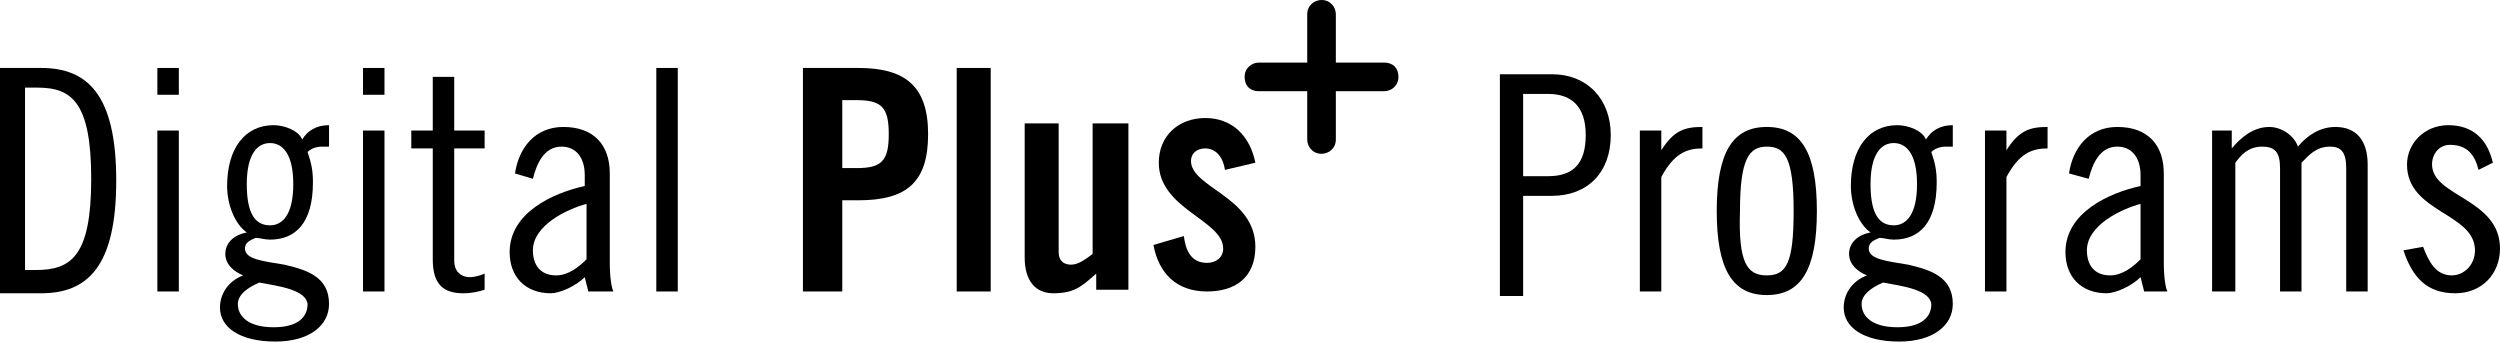
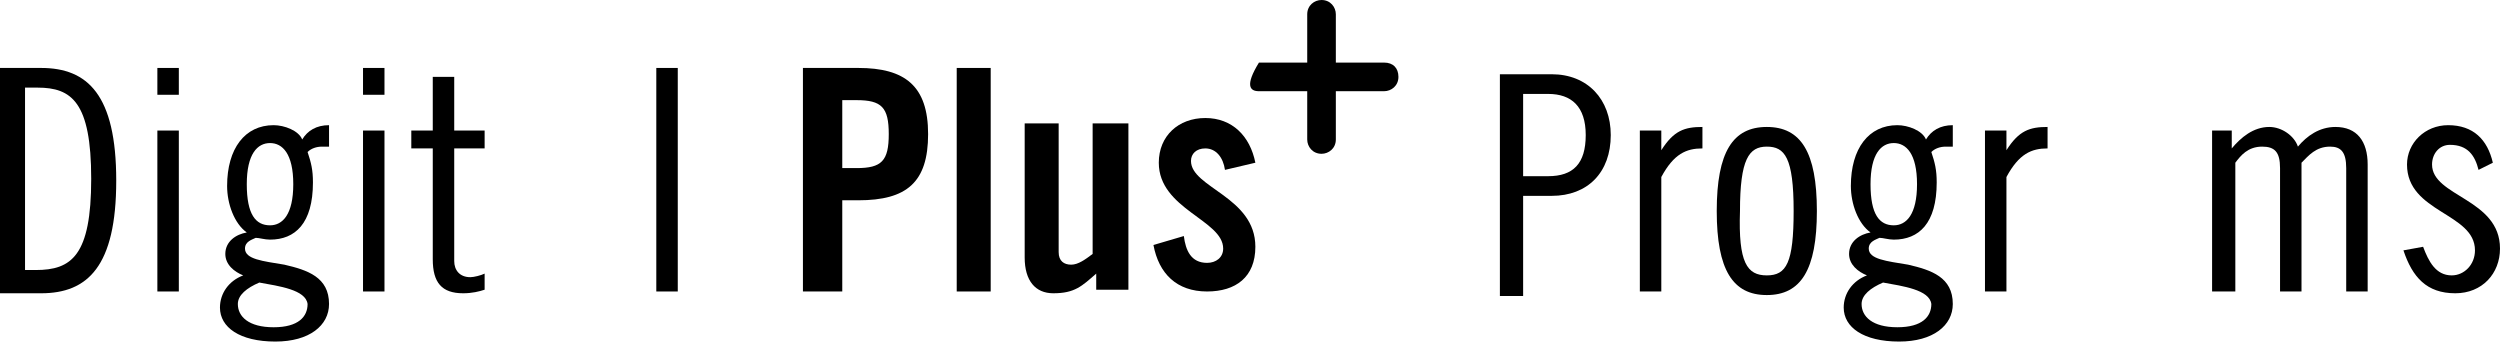
<svg xmlns="http://www.w3.org/2000/svg" width="226" height="31" viewBox="0 0 226 31" fill="none">
  <path d="M0 6.143H3.718C7.921 6.143 10.508 8.568 10.508 16.327C10.508 24.087 7.921 26.512 3.718 26.512H0V6.143ZM2.102 24.41H3.233C6.466 24.41 8.245 23.117 8.245 16.166C8.245 9.214 6.466 7.921 3.395 7.921H2.263V24.41H2.102Z" fill="black" />
  <path d="M14.226 6.143H16.166V8.568H14.226V6.143ZM14.226 11.801H16.166V26.35H14.226V11.801Z" fill="black" />
  <path d="M29.745 13.256C29.584 13.256 29.422 13.256 29.099 13.256C28.614 13.256 28.129 13.418 27.805 13.741C28.129 14.711 28.29 15.358 28.29 16.489C28.29 20.207 26.674 21.662 24.411 21.662C23.926 21.662 23.441 21.501 23.117 21.501C22.794 21.662 22.147 21.824 22.147 22.471C22.147 23.441 23.764 23.602 25.704 23.926C27.805 24.411 29.745 25.057 29.745 27.482C29.745 29.422 27.967 30.877 24.896 30.877C21.662 30.877 19.884 29.584 19.884 27.805C19.884 26.512 20.692 25.381 21.986 24.896C21.177 24.572 20.369 23.926 20.369 22.956C20.369 21.824 21.339 21.177 22.309 21.016C21.177 20.207 20.531 18.429 20.531 16.813C20.531 13.418 22.147 11.316 24.734 11.316C25.704 11.316 26.997 11.801 27.32 12.609C27.805 11.801 28.614 11.316 29.745 11.316V13.256ZM23.441 25.542C22.309 26.027 21.501 26.674 21.501 27.482C21.501 28.614 22.471 29.584 24.734 29.584C26.997 29.584 27.805 28.614 27.805 27.482C27.644 26.189 25.219 25.866 23.441 25.542ZM24.411 20.369C25.542 20.369 26.512 19.399 26.512 16.651C26.512 13.903 25.542 12.933 24.411 12.933C23.279 12.933 22.309 13.903 22.309 16.651C22.309 19.399 23.117 20.369 24.411 20.369Z" fill="black" />
  <path d="M32.817 6.143H34.757V8.568H32.817V6.143ZM32.817 11.801H34.757V26.35H32.817V11.801Z" fill="black" />
  <path d="M37.182 11.801H39.122V6.951H41.062V11.801H43.81V13.418H41.062V23.602C41.062 24.41 41.547 25.057 42.517 25.057C42.84 25.057 43.487 24.895 43.81 24.734V26.189C43.325 26.35 42.678 26.512 41.87 26.512C39.93 26.512 39.122 25.542 39.122 23.44V13.418H37.182V11.801Z" fill="black" />
-   <path d="M46.557 15.68C46.881 13.417 48.336 11.477 50.922 11.477C53.67 11.477 55.125 13.094 55.125 15.68V23.763C55.125 25.057 55.287 26.026 55.449 26.35H53.185L52.862 25.057C52.054 25.865 50.599 26.512 49.79 26.512C47.527 26.512 46.072 25.057 46.072 22.793C46.072 19.237 49.952 17.459 52.862 16.812V15.842C52.862 14.225 52.054 13.255 50.76 13.255C49.144 13.255 48.497 14.872 48.174 16.165L46.557 15.68ZM53.024 18.428C51.245 18.913 48.174 20.368 48.174 22.632C48.174 23.925 48.821 24.895 50.275 24.895C51.407 24.895 52.377 24.087 53.024 23.44V18.428Z" fill="black" />
  <path d="M59.33 6.143H61.27V26.35H59.33V6.143Z" fill="black" />
  <path d="M135.59 6.712H140.278C143.511 6.712 145.613 8.976 145.613 12.209C145.613 15.604 143.511 17.705 140.278 17.705H137.691V26.758H135.59V6.712ZM137.691 15.927H139.955C142.218 15.927 143.35 14.795 143.35 12.209C143.35 9.622 142.056 8.491 139.955 8.491H137.691V15.927Z" fill="black" />
  <path d="M148.242 11.8H150.182V13.579C151.313 11.8 152.283 11.477 153.9 11.477V13.417C152.445 13.417 151.313 13.902 150.182 16.003V26.35H148.242V11.8Z" fill="black" />
  <path d="M159.72 11.477C162.791 11.477 164.246 13.74 164.246 19.075C164.246 24.41 162.791 26.673 159.72 26.673C156.648 26.673 155.193 24.41 155.193 19.075C155.193 13.74 156.648 11.477 159.72 11.477ZM159.72 24.895C161.498 24.895 162.145 23.763 162.145 19.075C162.145 14.225 161.336 13.255 159.72 13.255C158.103 13.255 157.295 14.387 157.295 19.075C157.133 23.763 157.942 24.895 159.72 24.895Z" fill="black" />
  <path d="M176.533 13.256C176.371 13.256 176.209 13.256 175.886 13.256C175.401 13.256 174.916 13.418 174.593 13.741C174.916 14.711 175.078 15.357 175.078 16.489C175.078 20.207 173.461 21.662 171.198 21.662C170.713 21.662 170.228 21.5 169.904 21.5C169.581 21.662 168.935 21.824 168.935 22.47C168.935 23.44 170.551 23.602 172.491 23.925C174.593 24.41 176.533 25.057 176.533 27.482C176.533 29.422 174.754 30.877 171.683 30.877C168.45 30.877 166.671 29.584 166.671 27.805C166.671 26.512 167.48 25.38 168.773 24.895C167.965 24.572 167.156 23.925 167.156 22.955C167.156 21.824 168.126 21.177 169.096 21.015C167.965 20.207 167.318 18.429 167.318 16.812C167.318 13.418 168.934 11.316 171.521 11.316C172.491 11.316 173.784 11.801 174.108 12.609C174.593 11.801 175.401 11.316 176.533 11.316V13.256ZM170.228 25.542C169.096 26.027 168.288 26.674 168.288 27.482C168.288 28.613 169.258 29.583 171.521 29.583C173.784 29.583 174.593 28.613 174.593 27.482C174.431 26.189 172.006 25.865 170.228 25.542ZM171.198 20.369C172.329 20.369 173.299 19.399 173.299 16.651C173.299 13.902 172.329 12.932 171.198 12.932C170.066 12.932 169.096 13.902 169.096 16.651C169.096 19.399 169.904 20.369 171.198 20.369Z" fill="black" />
  <path d="M179.442 11.8H181.382V13.579C182.514 11.8 183.484 11.477 185.1 11.477V13.417C183.645 13.417 182.514 13.902 181.382 16.003V26.35H179.442V11.8Z" fill="black" />
-   <path d="M187.04 15.68C187.363 13.417 188.818 11.477 191.405 11.477C194.153 11.477 195.608 13.094 195.608 15.68V23.763C195.608 25.056 195.769 26.026 195.931 26.35H193.83L193.506 25.056C192.698 25.865 191.243 26.511 190.435 26.511C188.171 26.511 186.717 25.056 186.717 22.793C186.717 19.237 190.596 17.459 193.506 16.812V15.842C193.506 14.225 192.698 13.255 191.405 13.255C189.788 13.255 189.141 14.872 188.818 16.165L187.04 15.68ZM193.506 18.428C191.728 18.913 188.656 20.368 188.656 22.632C188.656 23.925 189.303 24.895 190.758 24.895C191.89 24.895 192.86 24.087 193.506 23.44V18.428Z" fill="black" />
  <path d="M199.973 26.35V11.8H201.751V13.417C202.559 12.447 203.691 11.477 205.146 11.477C206.277 11.477 207.409 12.285 207.732 13.255C208.541 12.285 209.672 11.477 211.127 11.477C213.067 11.477 214.037 12.77 214.037 14.872V26.35H212.097V15.195C212.097 13.74 211.612 13.255 210.642 13.255C209.349 13.255 208.702 14.064 208.056 14.71V26.35H206.116V15.195C206.116 13.74 205.631 13.255 204.499 13.255C203.206 13.255 202.559 14.064 202.074 14.71V26.35H199.973Z" fill="black" />
  <path d="M224.06 15.357C223.737 14.064 223.09 13.094 221.474 13.094C220.504 13.094 219.857 13.902 219.857 14.872C219.857 17.782 226 17.944 226 22.47C226 24.734 224.383 26.512 221.959 26.512C219.372 26.512 218.079 25.057 217.27 22.632L219.049 22.309C219.534 23.602 220.18 24.895 221.635 24.895C222.767 24.895 223.737 23.925 223.737 22.632C223.737 19.237 217.594 19.237 217.594 14.872C217.594 12.932 219.21 11.316 221.312 11.316C223.575 11.316 224.868 12.609 225.353 14.711L224.06 15.357Z" fill="black" />
  <path d="M72.585 26.35V6.143H77.596C81.799 6.143 83.901 7.759 83.901 12.124C83.901 16.489 81.961 18.106 77.596 18.106H76.141V26.35H72.585ZM76.141 15.196H77.434C79.698 15.196 80.344 14.549 80.344 12.124C80.344 9.699 79.698 9.053 77.434 9.053H76.141V15.196Z" fill="black" />
  <path d="M86.487 26.35V6.143H89.559V26.35H86.487Z" fill="black" />
  <path d="M102.008 11.155V26.189H99.098V24.734C97.805 25.866 97.158 26.512 95.218 26.512C93.601 26.512 92.631 25.381 92.631 23.279V11.155H95.703V22.794C95.703 23.602 96.188 23.926 96.835 23.926C97.481 23.926 98.128 23.441 98.774 22.956V11.155H102.008Z" fill="black" />
  <path d="M110.737 15.357C110.575 14.226 109.929 13.417 108.959 13.417C108.15 13.417 107.665 13.902 107.665 14.549C107.665 16.974 113.485 17.782 113.485 22.308C113.485 25.057 111.707 26.35 109.12 26.35C106.372 26.35 104.755 24.733 104.271 22.147L107.019 21.338C107.18 22.632 107.665 23.763 109.12 23.763C109.929 23.763 110.575 23.278 110.575 22.47C110.575 19.884 104.755 18.914 104.755 14.71C104.755 12.286 106.534 10.669 108.959 10.669C111.384 10.669 113 12.286 113.485 14.71L110.737 15.357Z" fill="black" />
-   <path d="M119.467 0C118.82 0 118.173 0.485 118.173 1.293V5.658H113.809C113.162 5.658 112.515 6.143 112.515 6.951C112.515 7.76 113 8.245 113.809 8.245H118.173V12.609C118.173 13.256 118.658 13.903 119.467 13.903C120.113 13.903 120.76 13.418 120.76 12.609V8.245H125.125C125.771 8.245 126.418 7.76 126.418 6.951C126.418 6.143 125.933 5.658 125.125 5.658H120.76V1.293C120.76 0.647 120.275 0 119.467 0Z" fill="black" />
+   <path d="M119.467 0C118.82 0 118.173 0.485 118.173 1.293V5.658H113.809C112.515 7.76 113 8.245 113.809 8.245H118.173V12.609C118.173 13.256 118.658 13.903 119.467 13.903C120.113 13.903 120.76 13.418 120.76 12.609V8.245H125.125C125.771 8.245 126.418 7.76 126.418 6.951C126.418 6.143 125.933 5.658 125.125 5.658H120.76V1.293C120.76 0.647 120.275 0 119.467 0Z" fill="black" />
</svg>